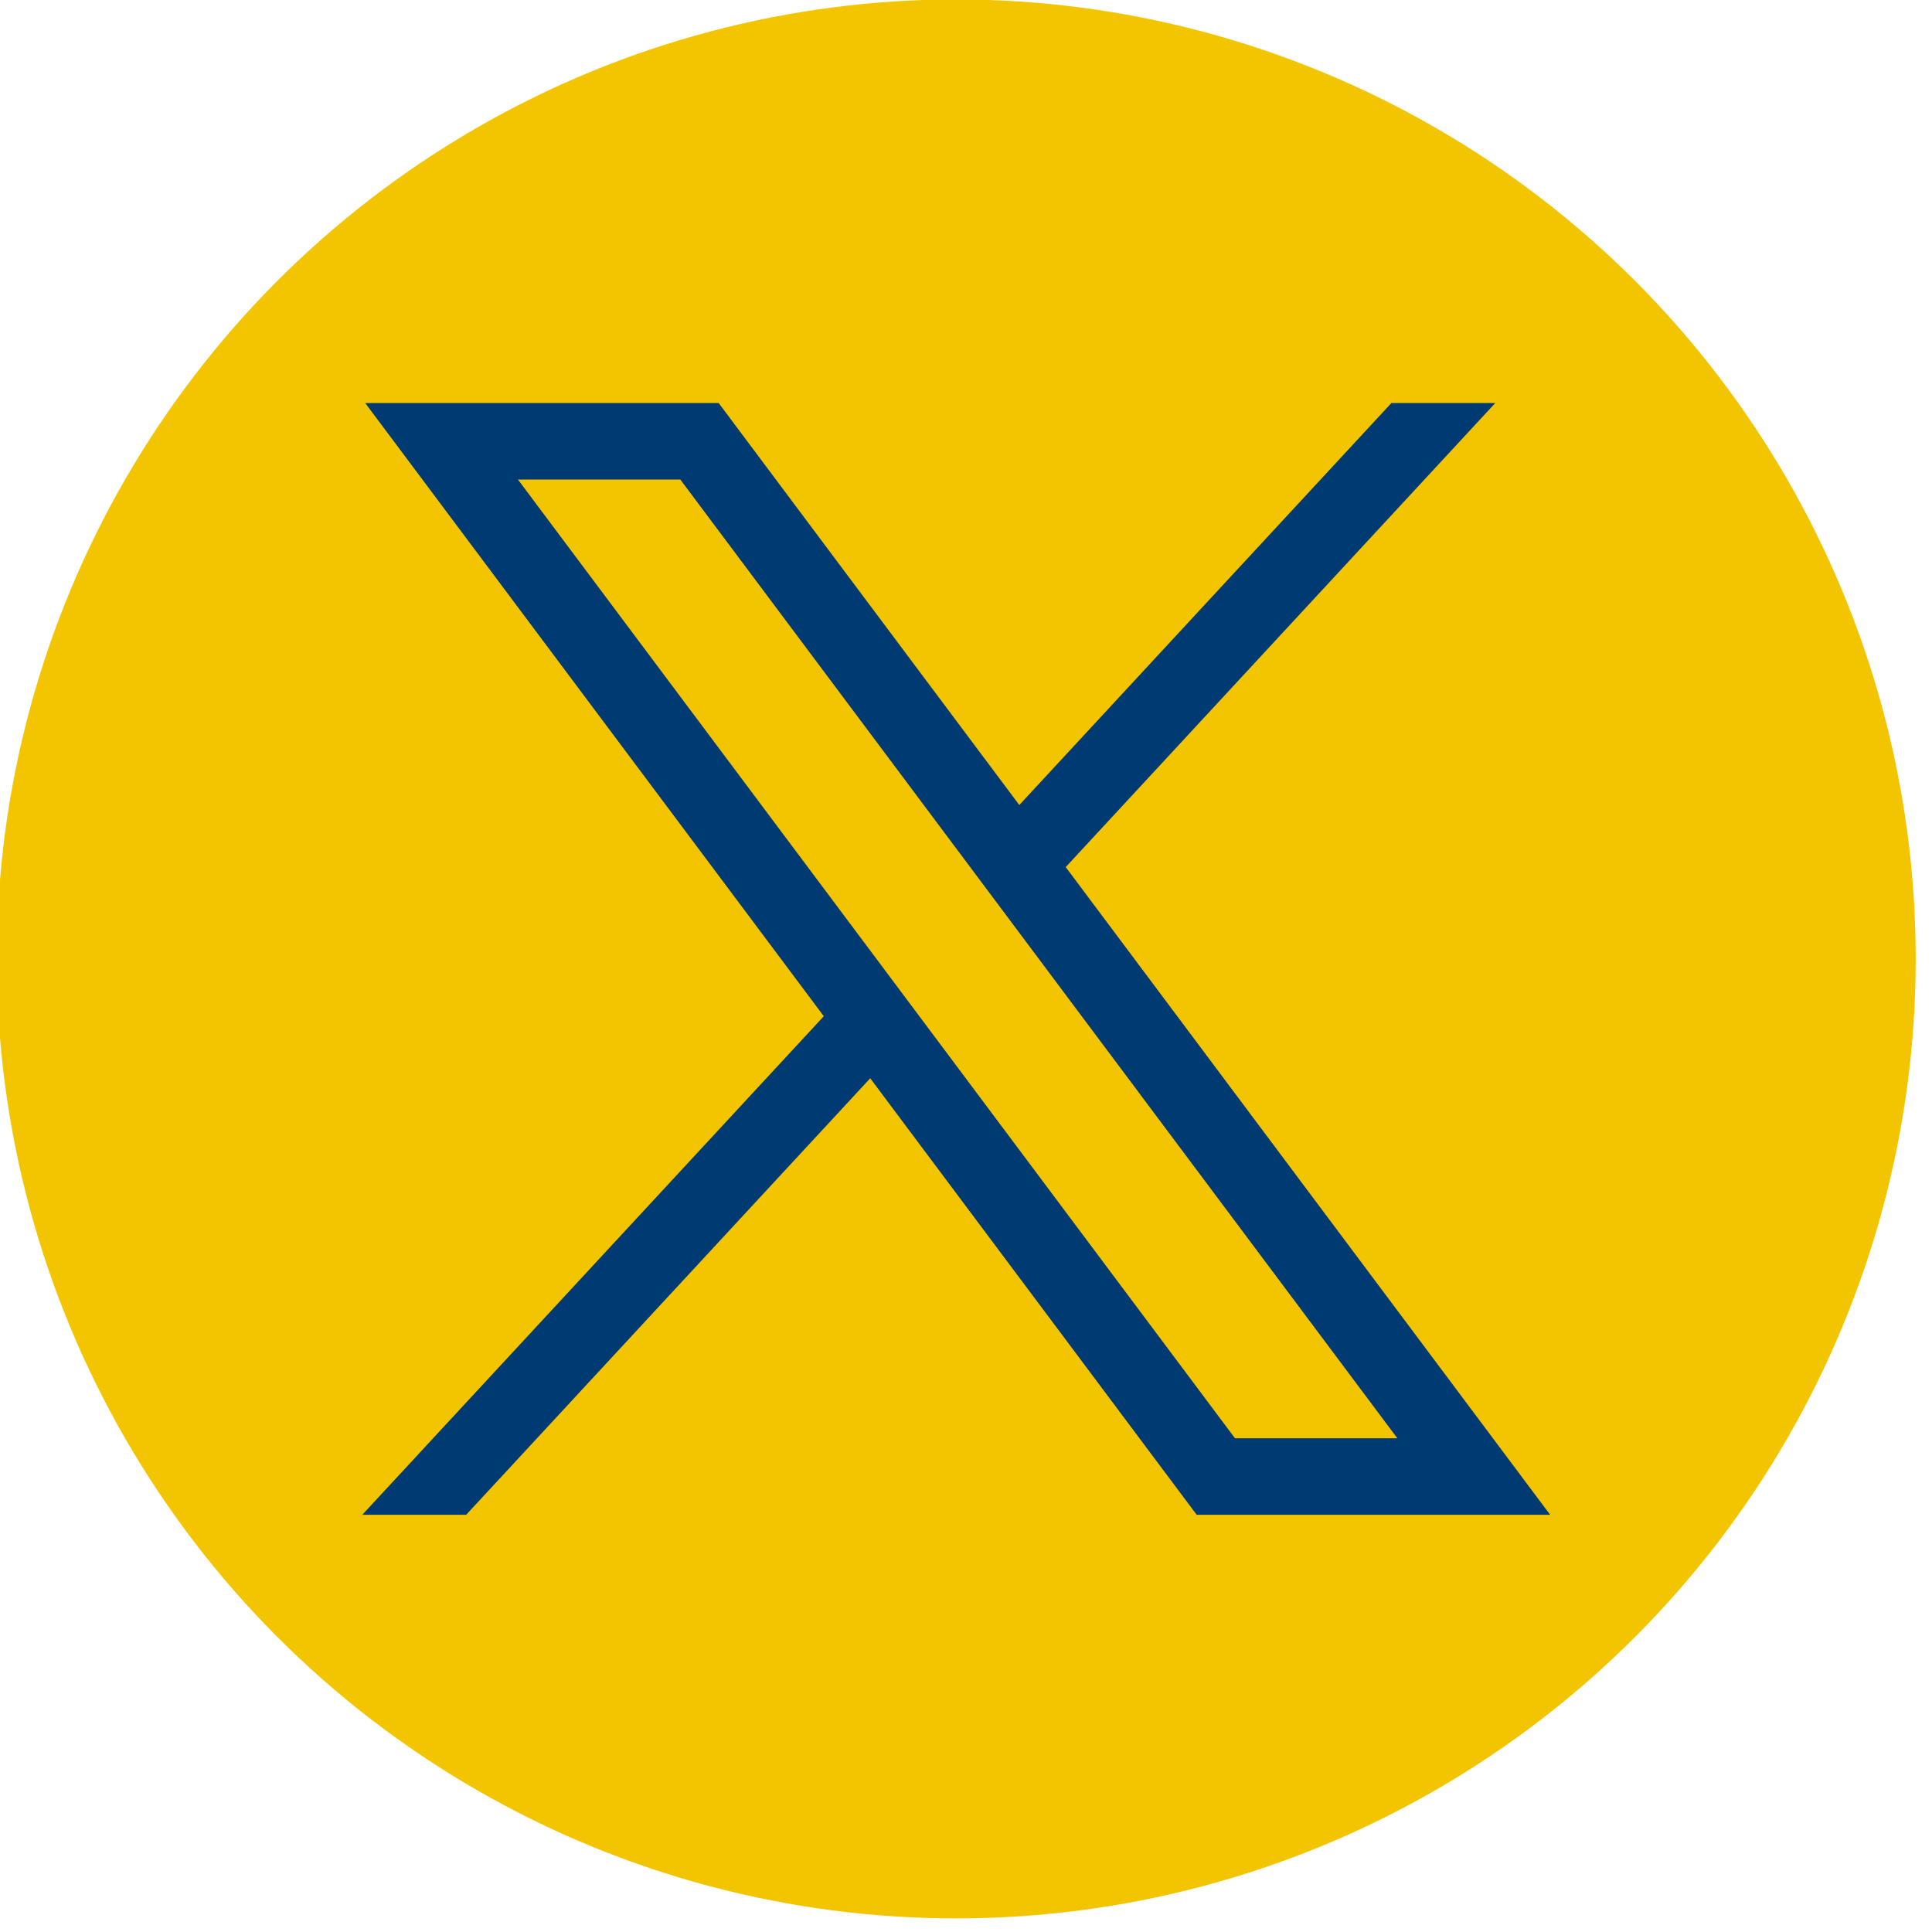
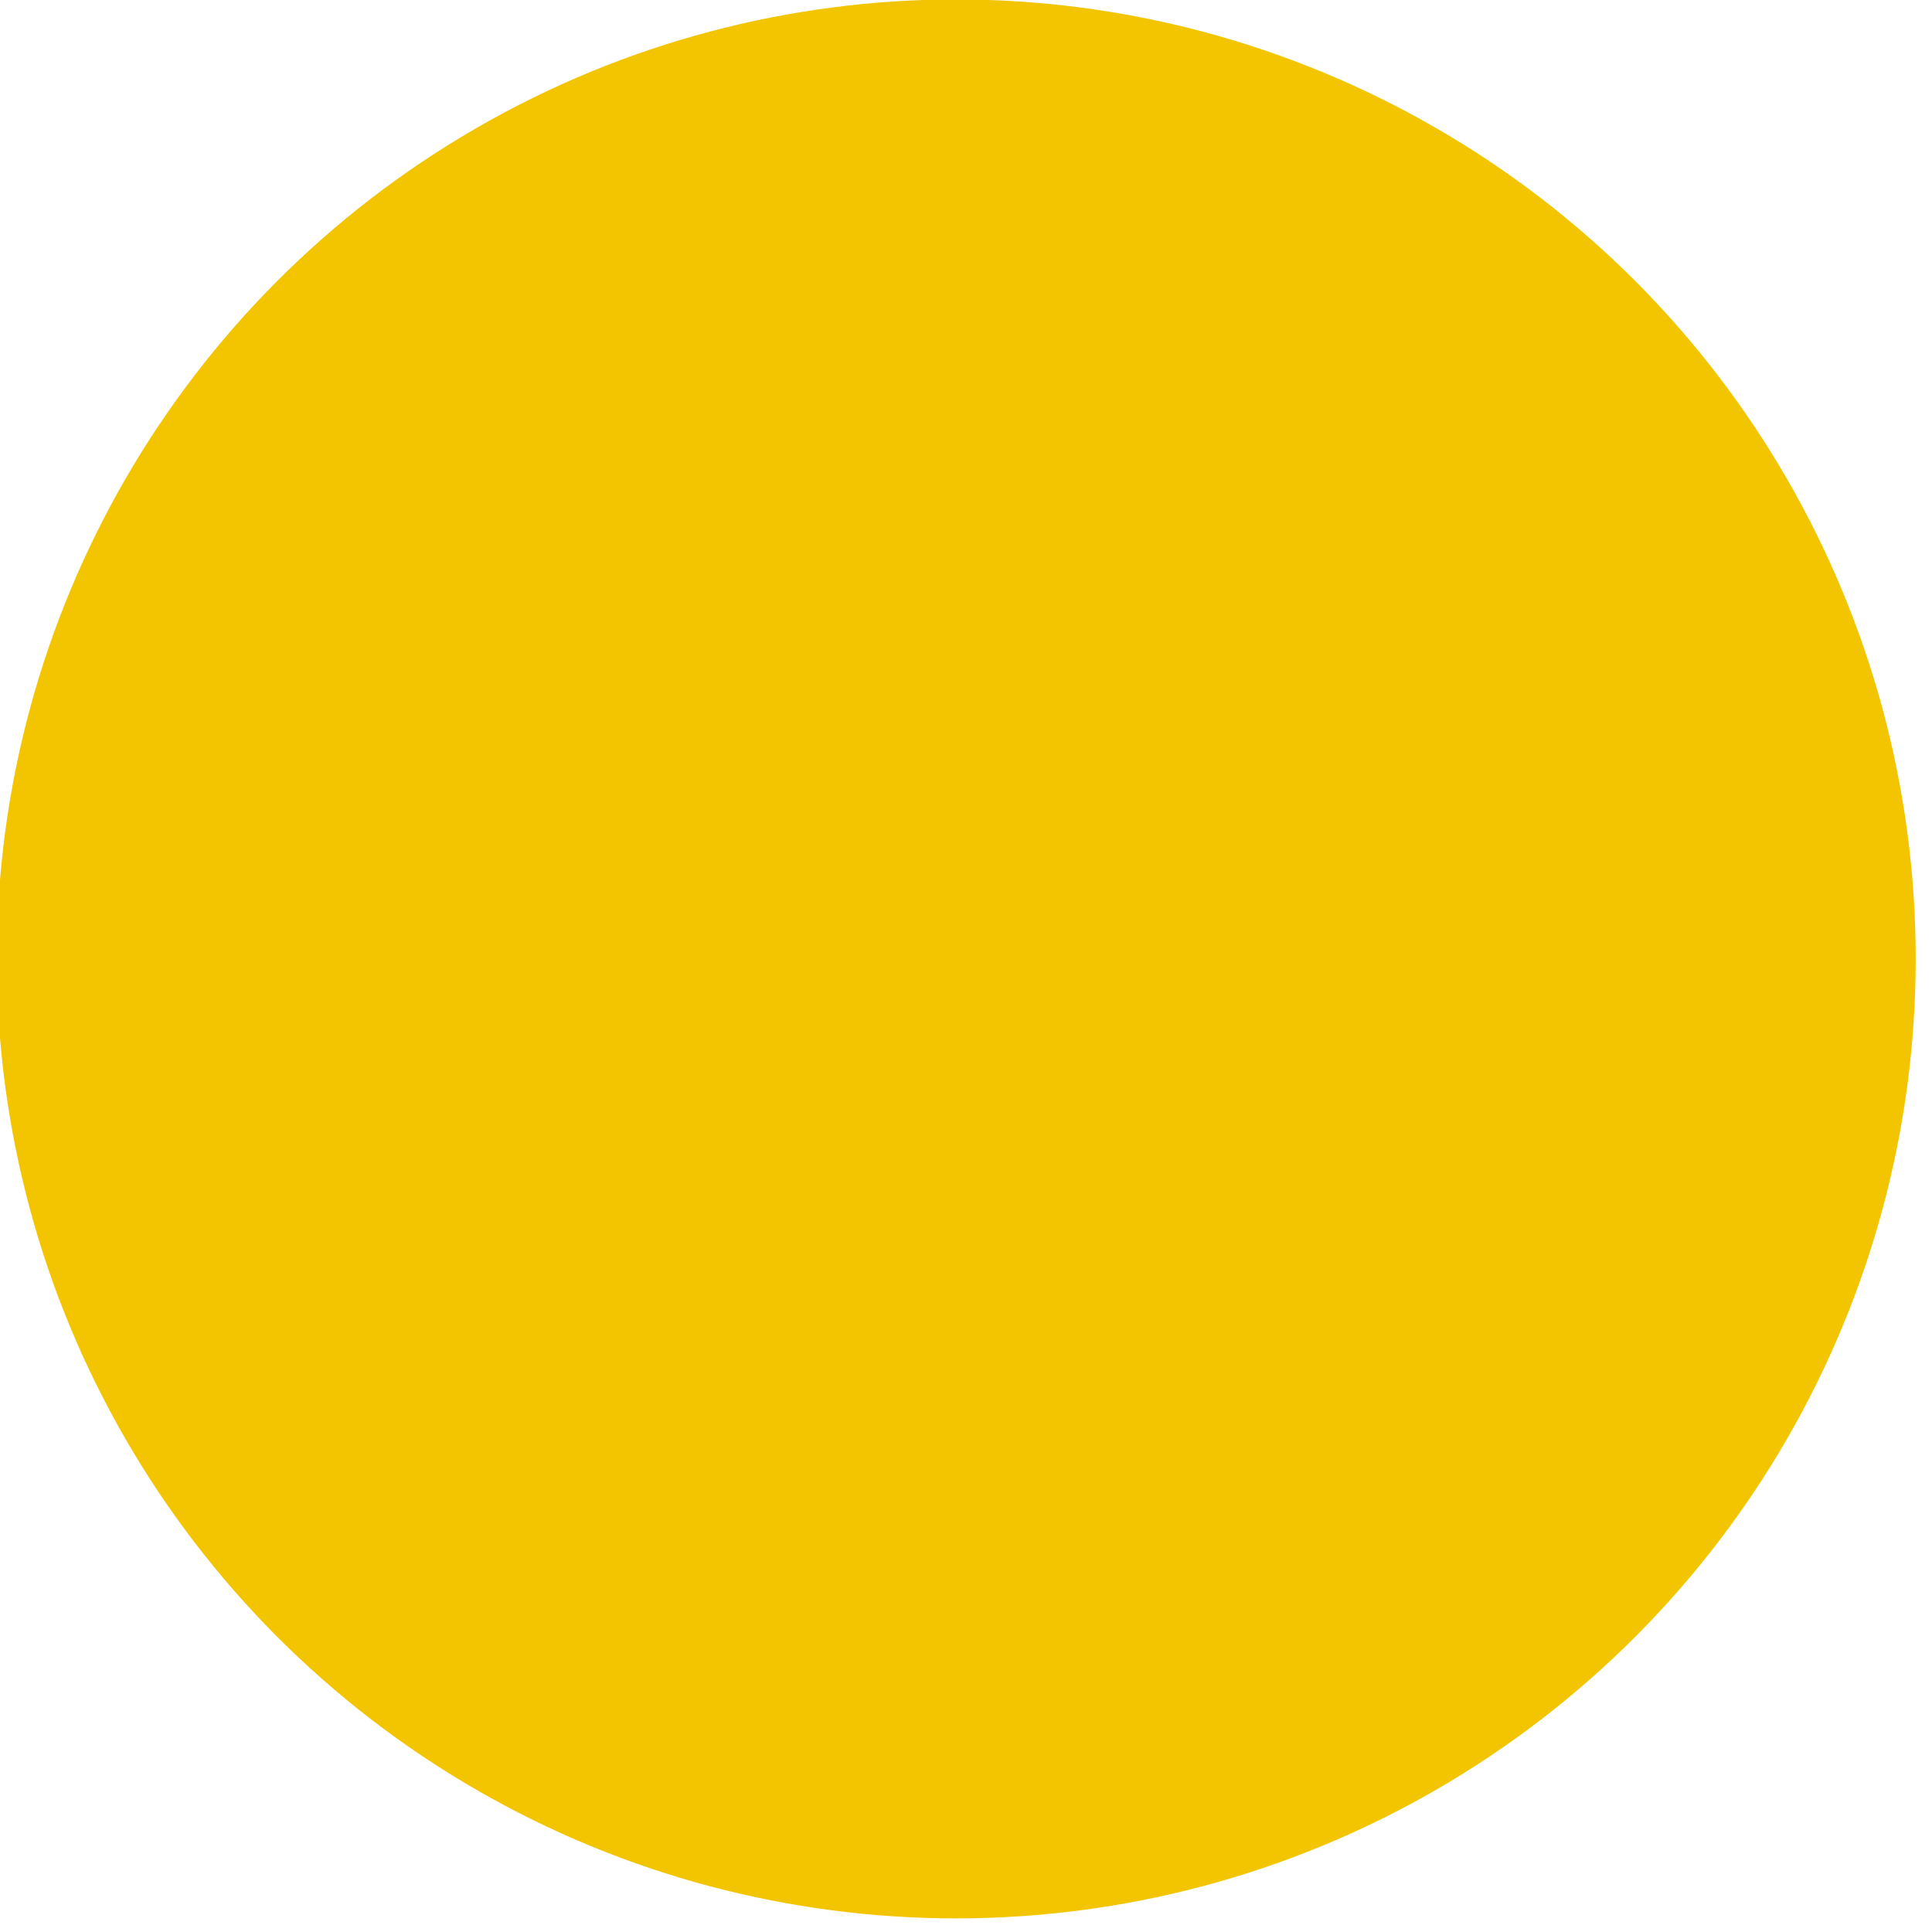
<svg xmlns="http://www.w3.org/2000/svg" viewBox="0 0 36.83 36.83">
  <style type="text/css" id="style1">
	.st0{fill:#f3c500;}
	.st1{fill:#003a72;}
</style>
  <g id="g1" transform="matrix(0.038,0,0,0.038,-13.474,-4.923)">
    <circle class="st0" cx="834.28" cy="610.6" r="481.33" id="circle1" />
    <g id="layer1" transform="translate(52.39,-25.059)">
-       <path id="path1009" class="st1" d="M 485.39,356.79 715.46,664.41 483.94,914.52 h 52.11 l 202.7,-218.98 163.77,218.98 h 177.32 L 836.82,589.6 1052.32,356.79 h -52.11 L 813.54,558.46 662.71,356.79 Z m 76.63,38.38 h 81.46 l 359.72,480.97 h -81.46 z" />
-     </g>
+       </g>
  </g>
</svg>